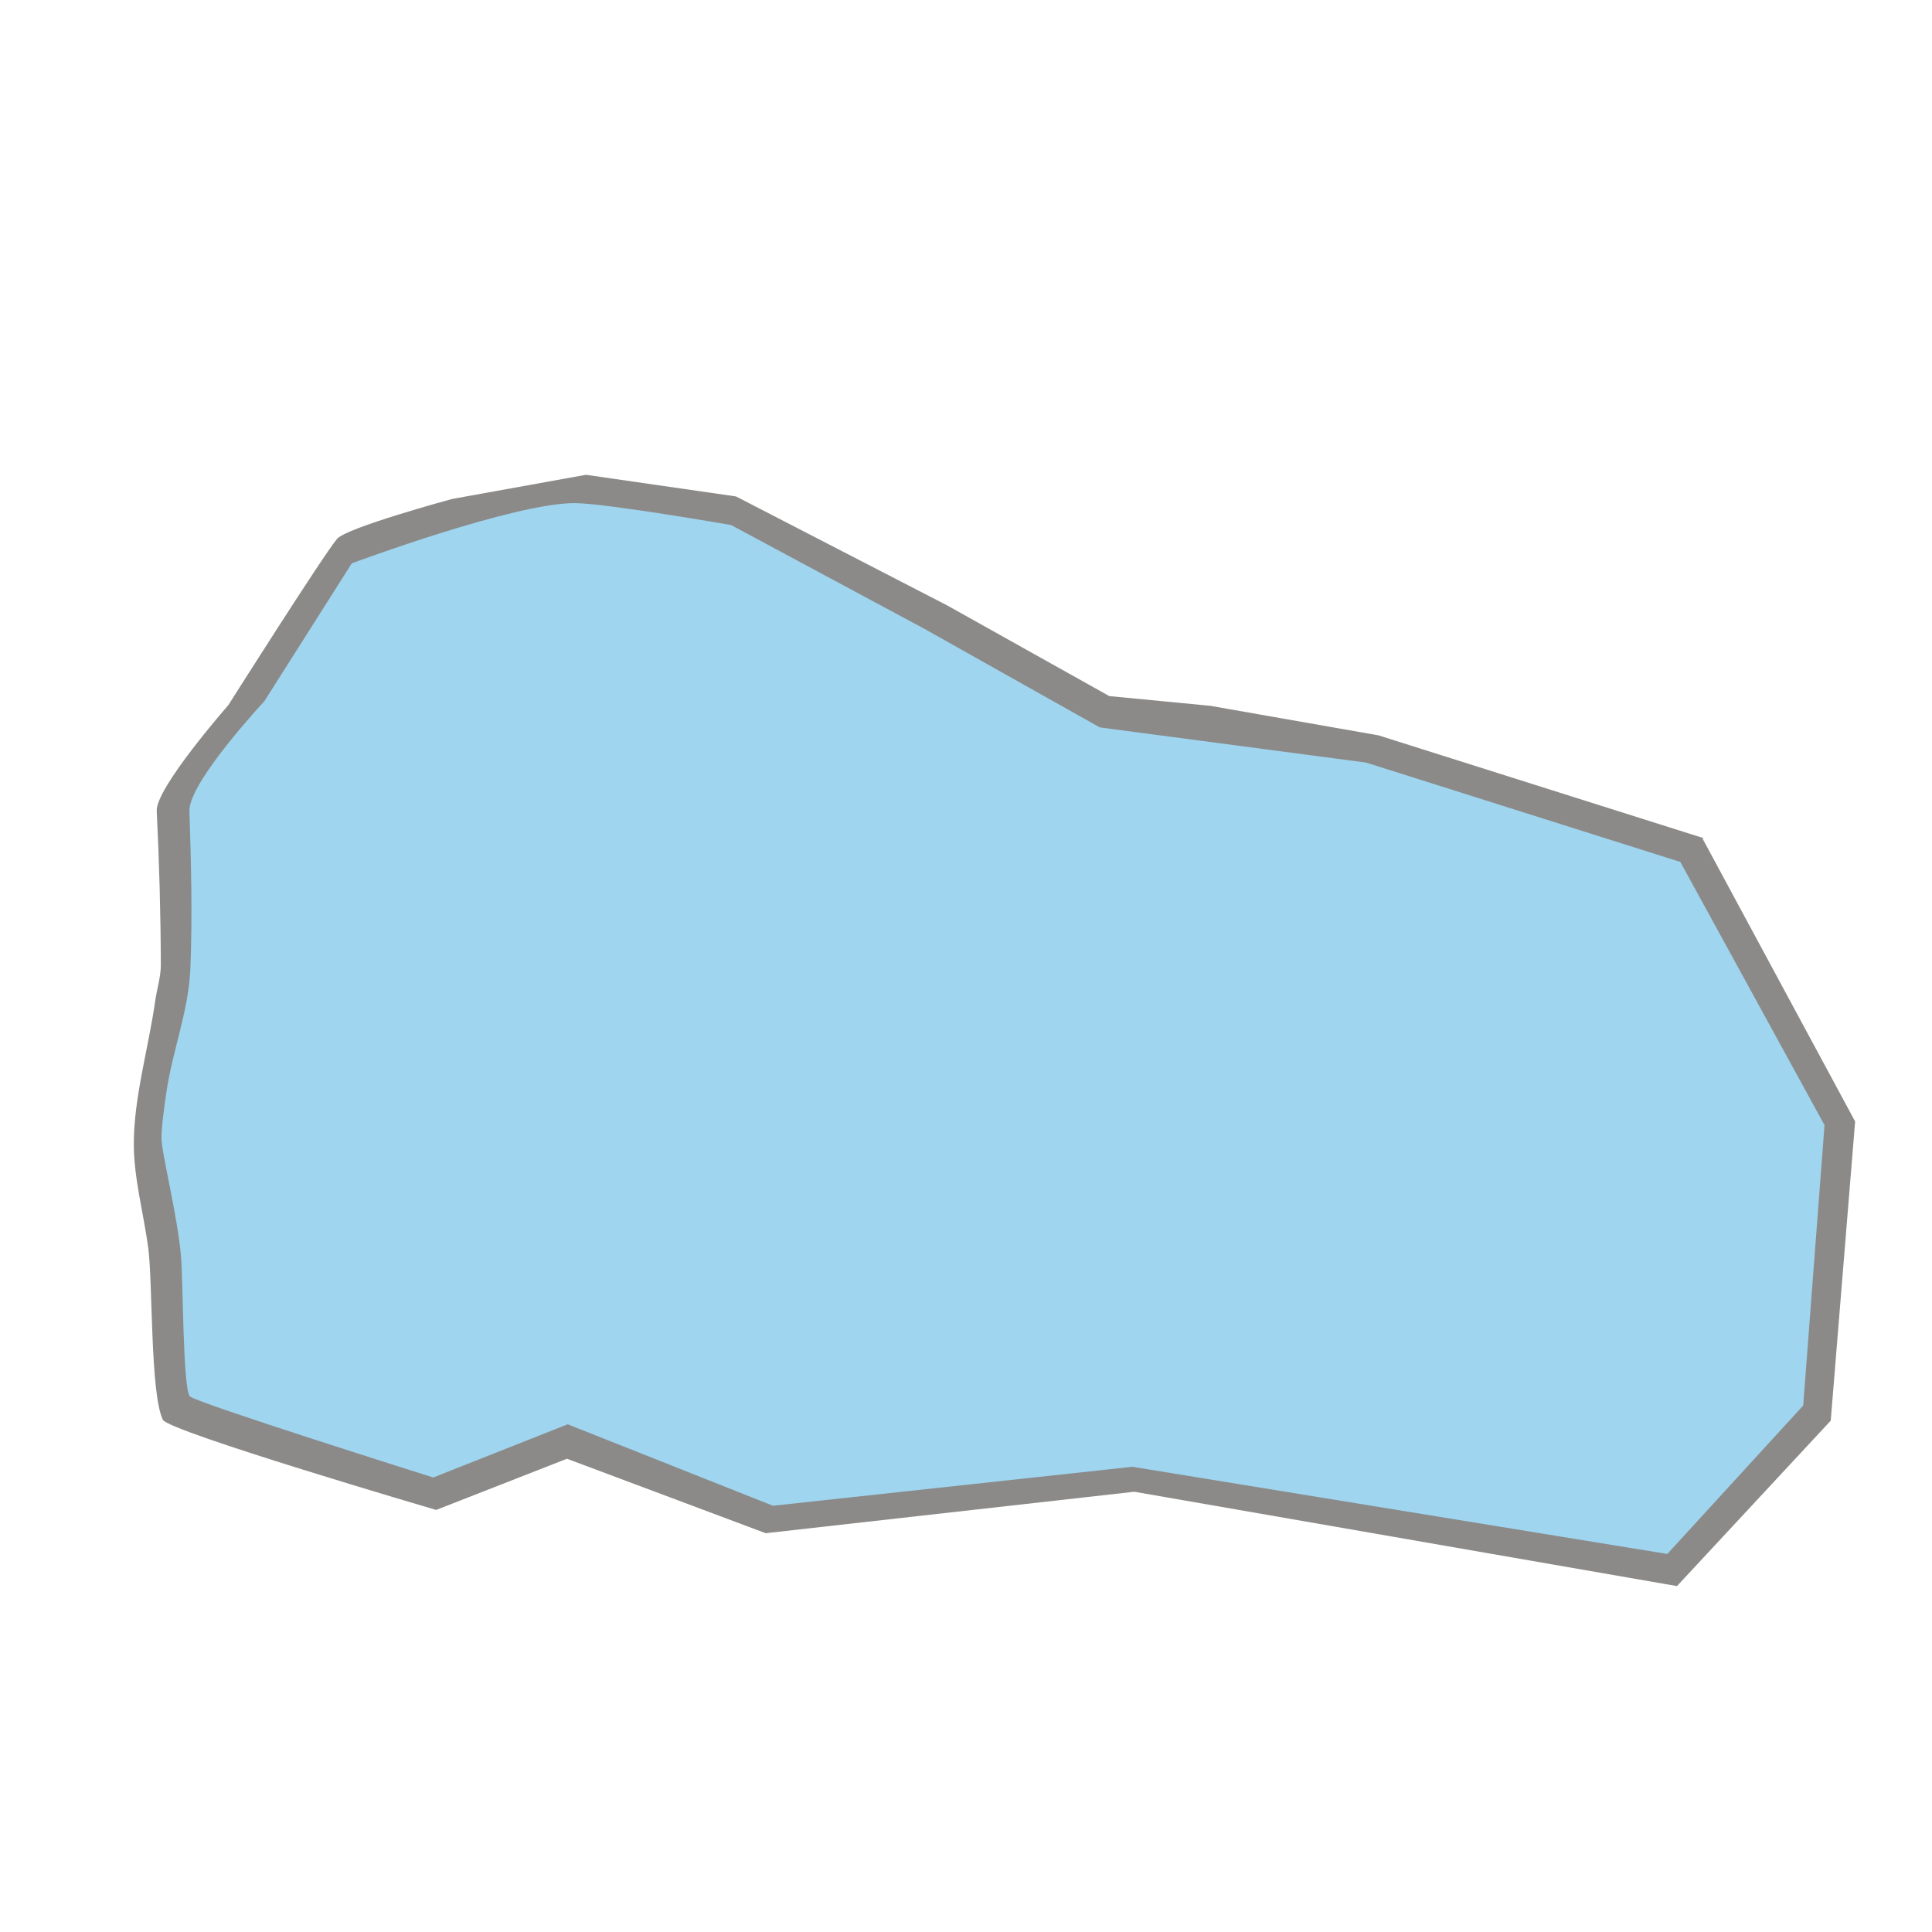
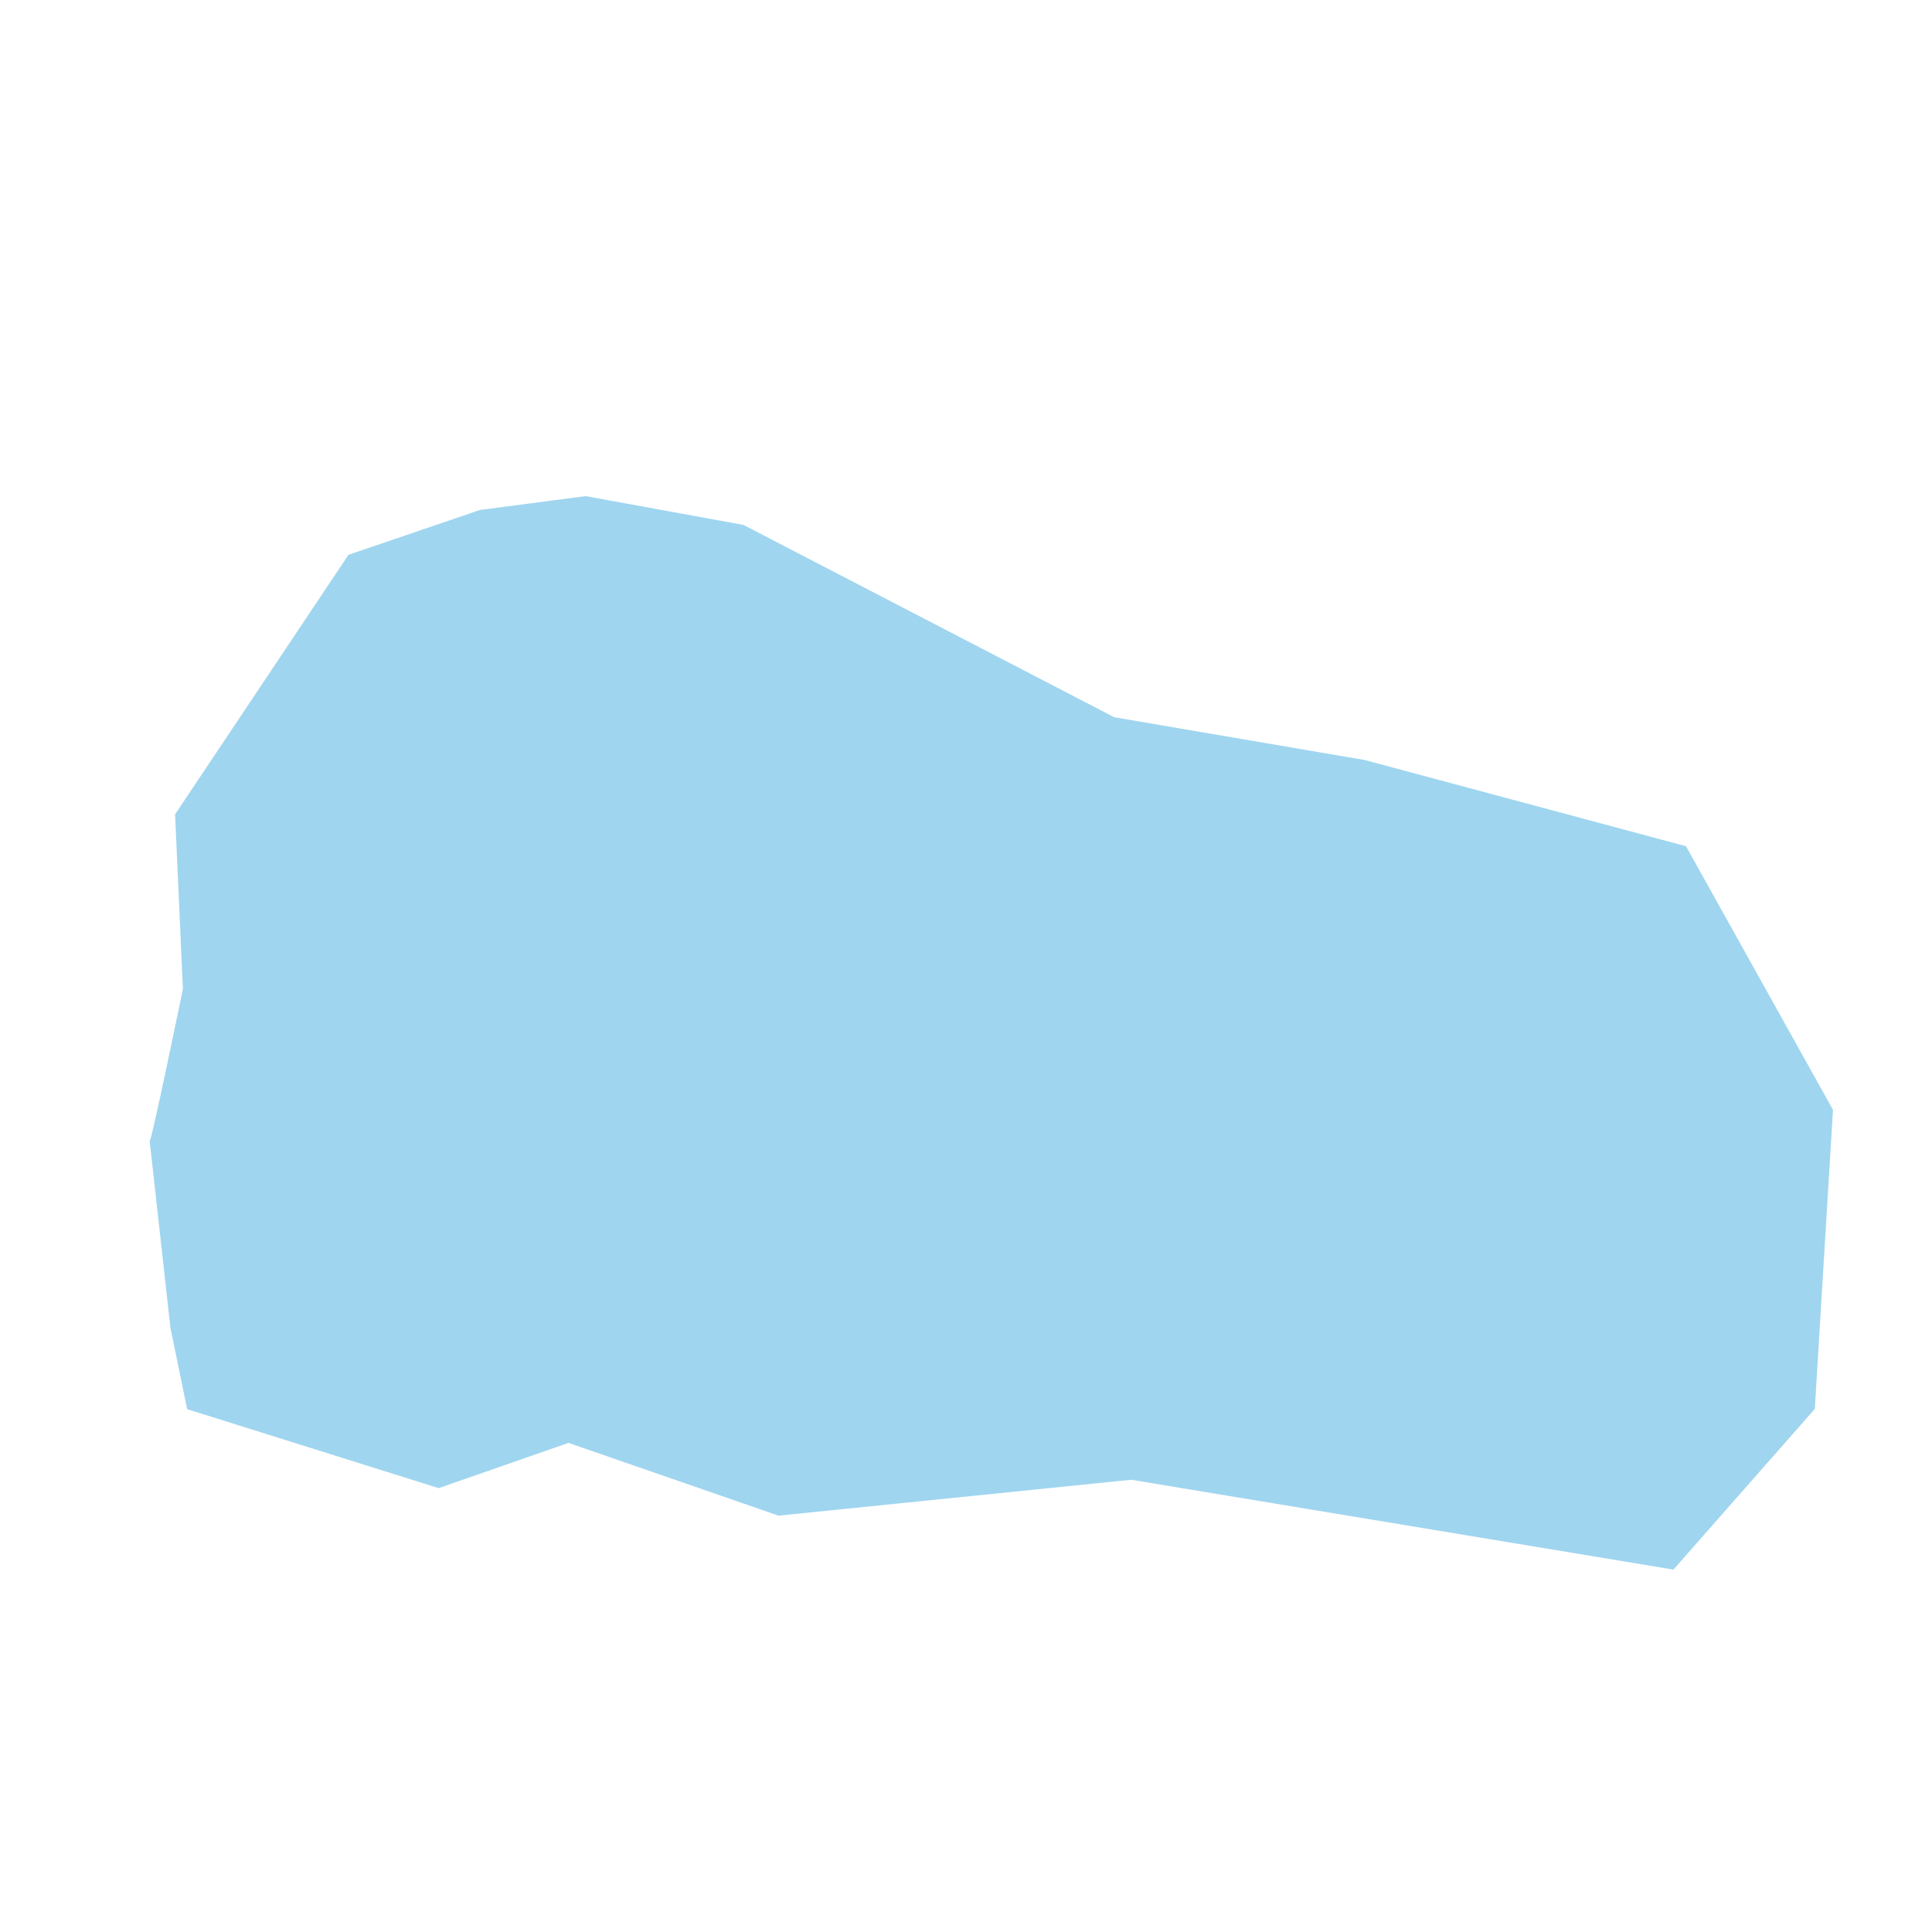
<svg xmlns="http://www.w3.org/2000/svg" height="100%" stroke-miterlimit="10" style="fill-rule:nonzero;clip-rule:evenodd;stroke-linecap:round;stroke-linejoin:round;" version="1.1" viewBox="0 0 24 24" width="100%" xml:space="preserve">
  <g id="Untitled">
    <g opacity="1">
-       <path d="M4.329 6.892L3.073 8.831L2.175 10.116L2.272 12.285C2.272 12.285 1.866 14.262 1.858 14.171C1.85 14.081 2.117 16.494 2.117 16.494L2.325 17.505L5.449 18.486L7.062 17.924L9.671 18.828L14.052 18.382L20.788 19.498L22.544 17.502L22.77 13.787L20.944 10.512L16.952 9.441L13.842 8.91L9.236 6.521L7.275 6.163L5.963 6.335L4.329 6.892Z" fill="#9fd5ef" fill-rule="nonzero" opacity="1" stroke="none" />
-       <path d="M21.16 10.411L17.125 9.135L15.036 8.768L13.78 8.647L11.765 7.52L9.143 6.167L7.279 5.898L5.618 6.198C5.618 6.198 4.302 6.554 4.186 6.695C3.996 6.927 2.836 8.76 2.836 8.76C2.836 8.76 1.933 9.788 1.947 10.073C1.978 10.709 1.996 11.351 1.998 11.987C1.998 12.132 1.949 12.289 1.928 12.433C1.847 13.012 1.661 13.633 1.662 14.218C1.663 14.635 1.785 15.083 1.841 15.497C1.899 15.931 1.865 17.311 2.023 17.637C2.093 17.782 5.418 18.757 5.418 18.757L7.043 18.121L9.512 19.046L14.091 18.531L20.832 19.703L22.742 17.648L23.045 13.931L21.15 10.418L20.85 10.664L22.665 13.977L22.4 17.46L20.712 19.304L14.067 18.221L9.602 18.705L7.052 17.693L5.382 18.354C5.382 18.354 2.413 17.419 2.357 17.345C2.272 17.234 2.275 15.93 2.249 15.613C2.208 15.111 2.006 14.319 2.006 14.142C2.005 13.993 2.043 13.737 2.064 13.589C2.139 13.054 2.343 12.568 2.365 12.028C2.391 11.396 2.374 10.707 2.353 10.075C2.341 9.72 3.283 8.712 3.283 8.712L4.37 6.998C4.37 6.998 6.391 6.245 7.142 6.25C7.534 6.253 9.082 6.522 9.082 6.522L11.486 7.813L13.662 9.036L16.97 9.473L20.863 10.704L21.16 10.411Z" fill="#8b8a88" fill-rule="nonzero" opacity="1" stroke="none" />
+       <path d="M4.329 6.892L2.175 10.116L2.272 12.285C2.272 12.285 1.866 14.262 1.858 14.171C1.85 14.081 2.117 16.494 2.117 16.494L2.325 17.505L5.449 18.486L7.062 17.924L9.671 18.828L14.052 18.382L20.788 19.498L22.544 17.502L22.77 13.787L20.944 10.512L16.952 9.441L13.842 8.91L9.236 6.521L7.275 6.163L5.963 6.335L4.329 6.892Z" fill="#9fd5ef" fill-rule="nonzero" opacity="1" stroke="none" />
    </g>
  </g>
</svg>